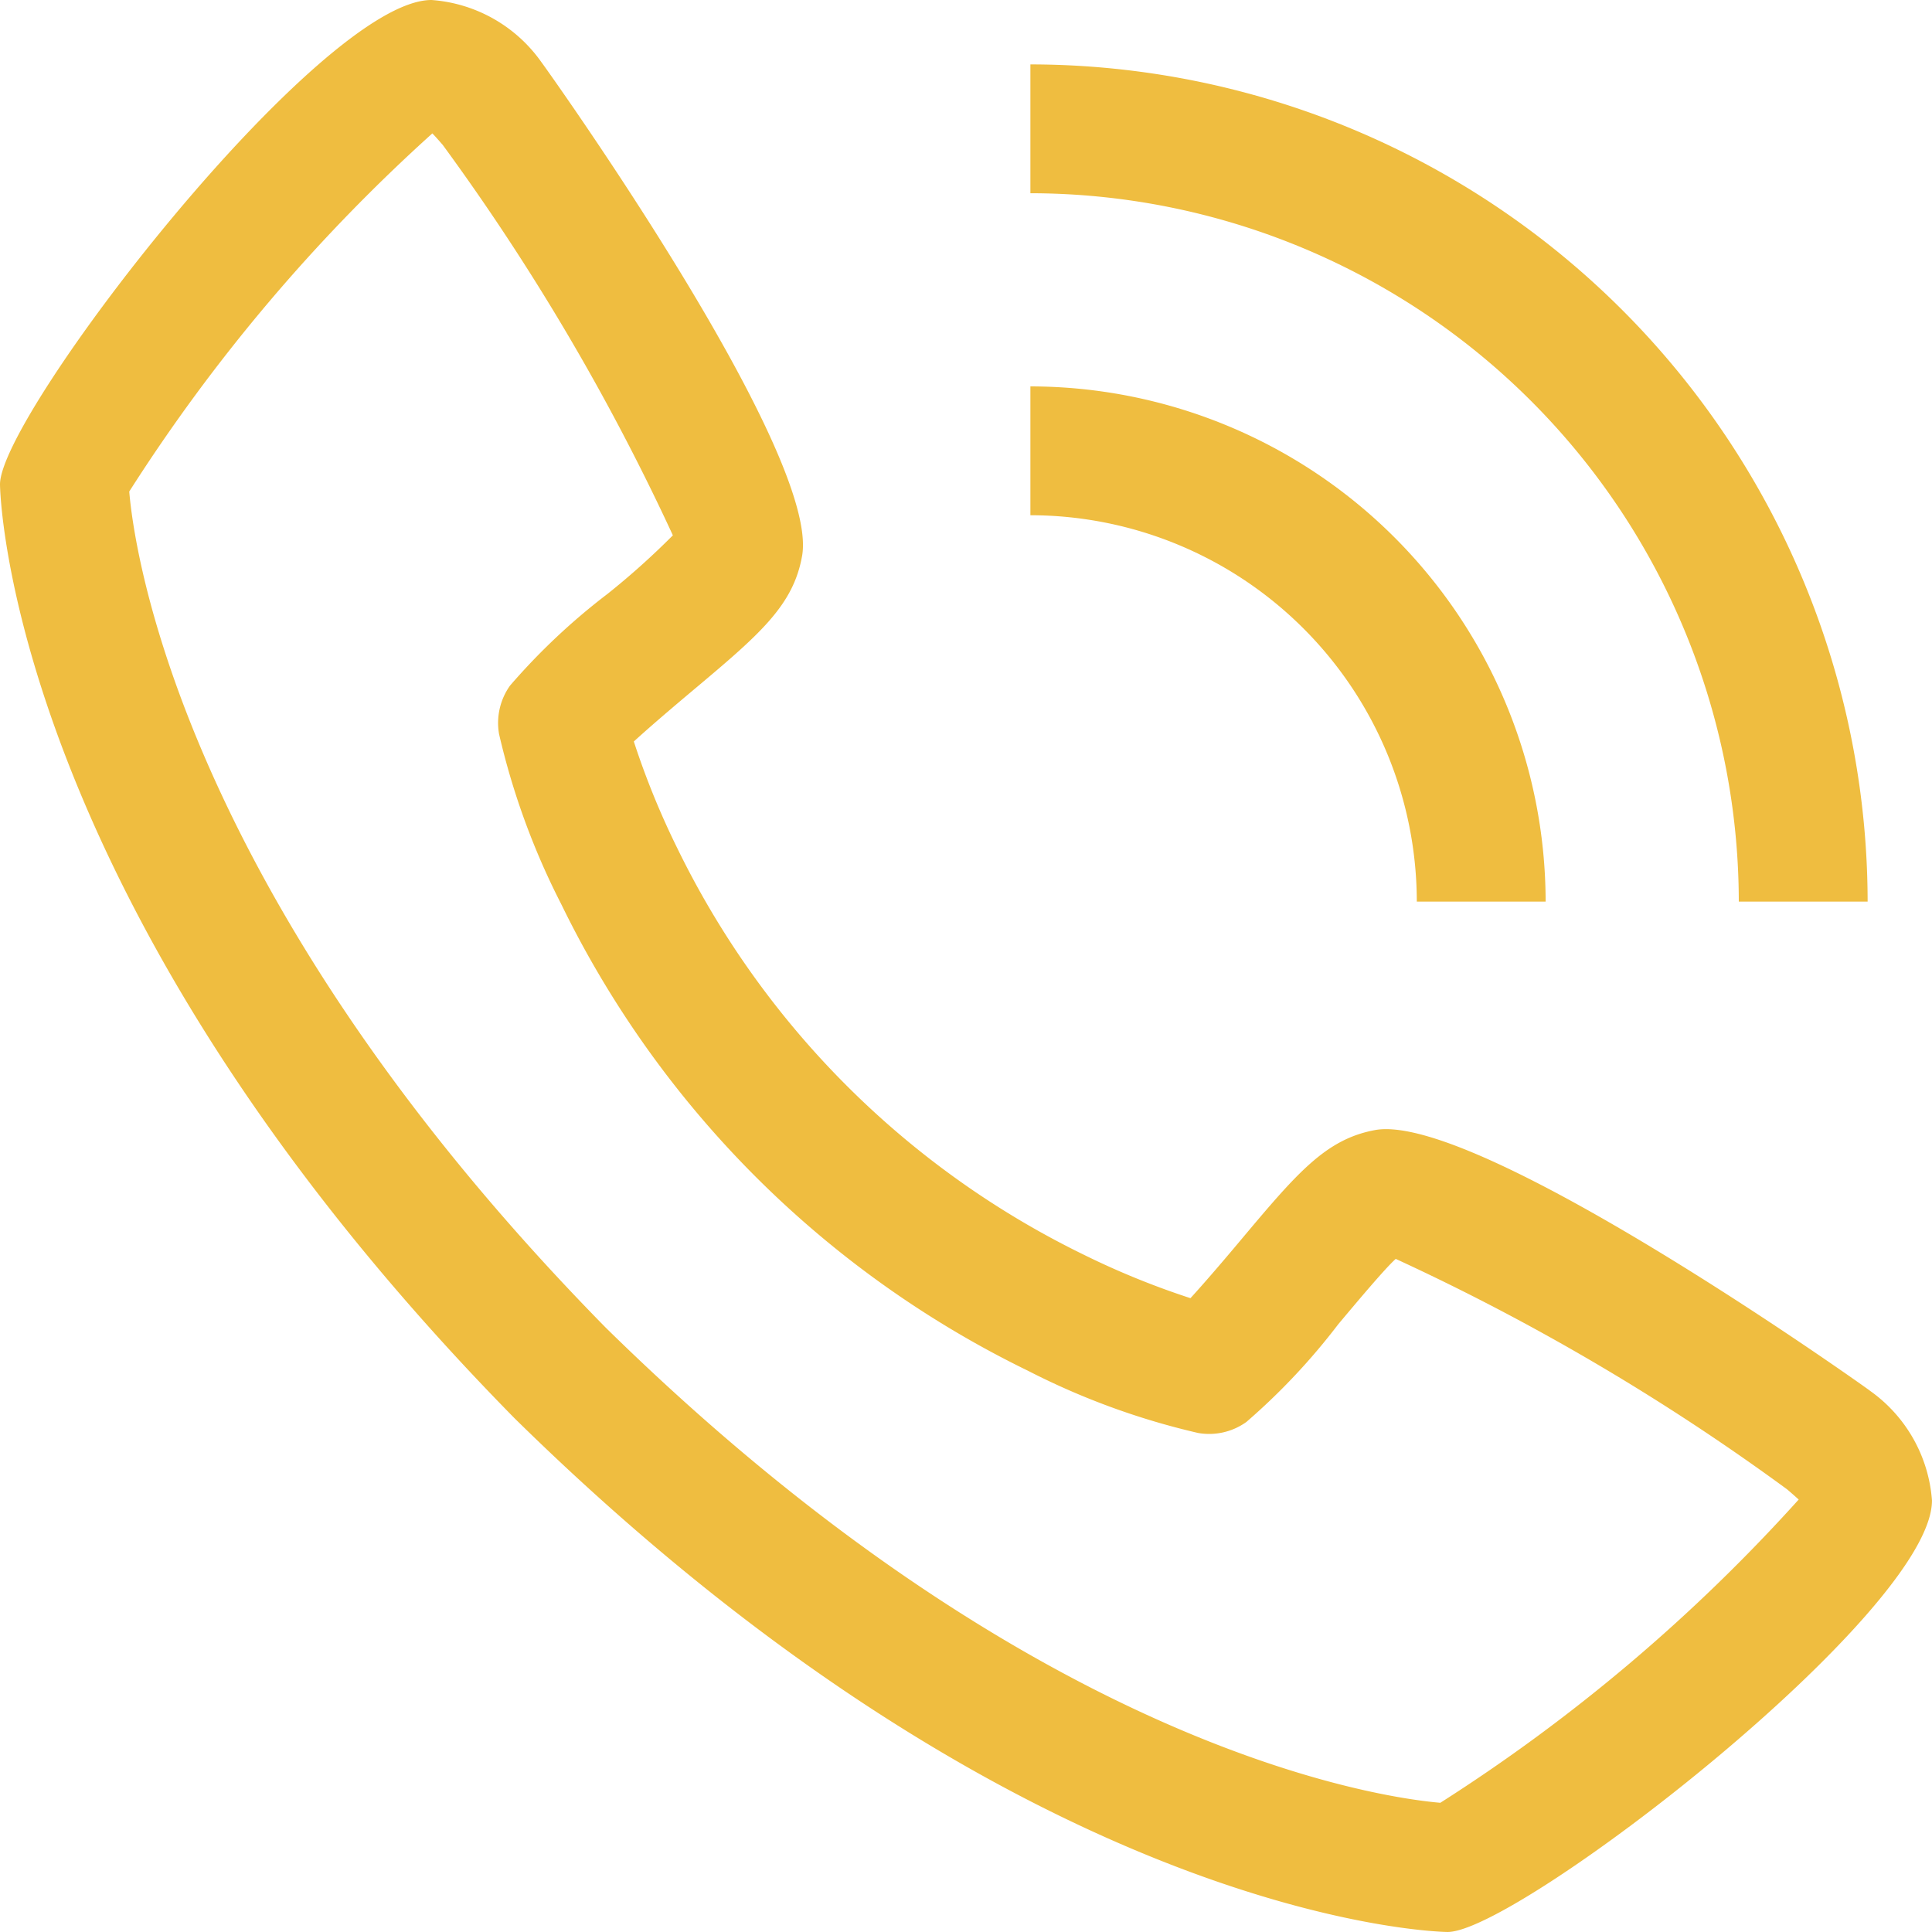
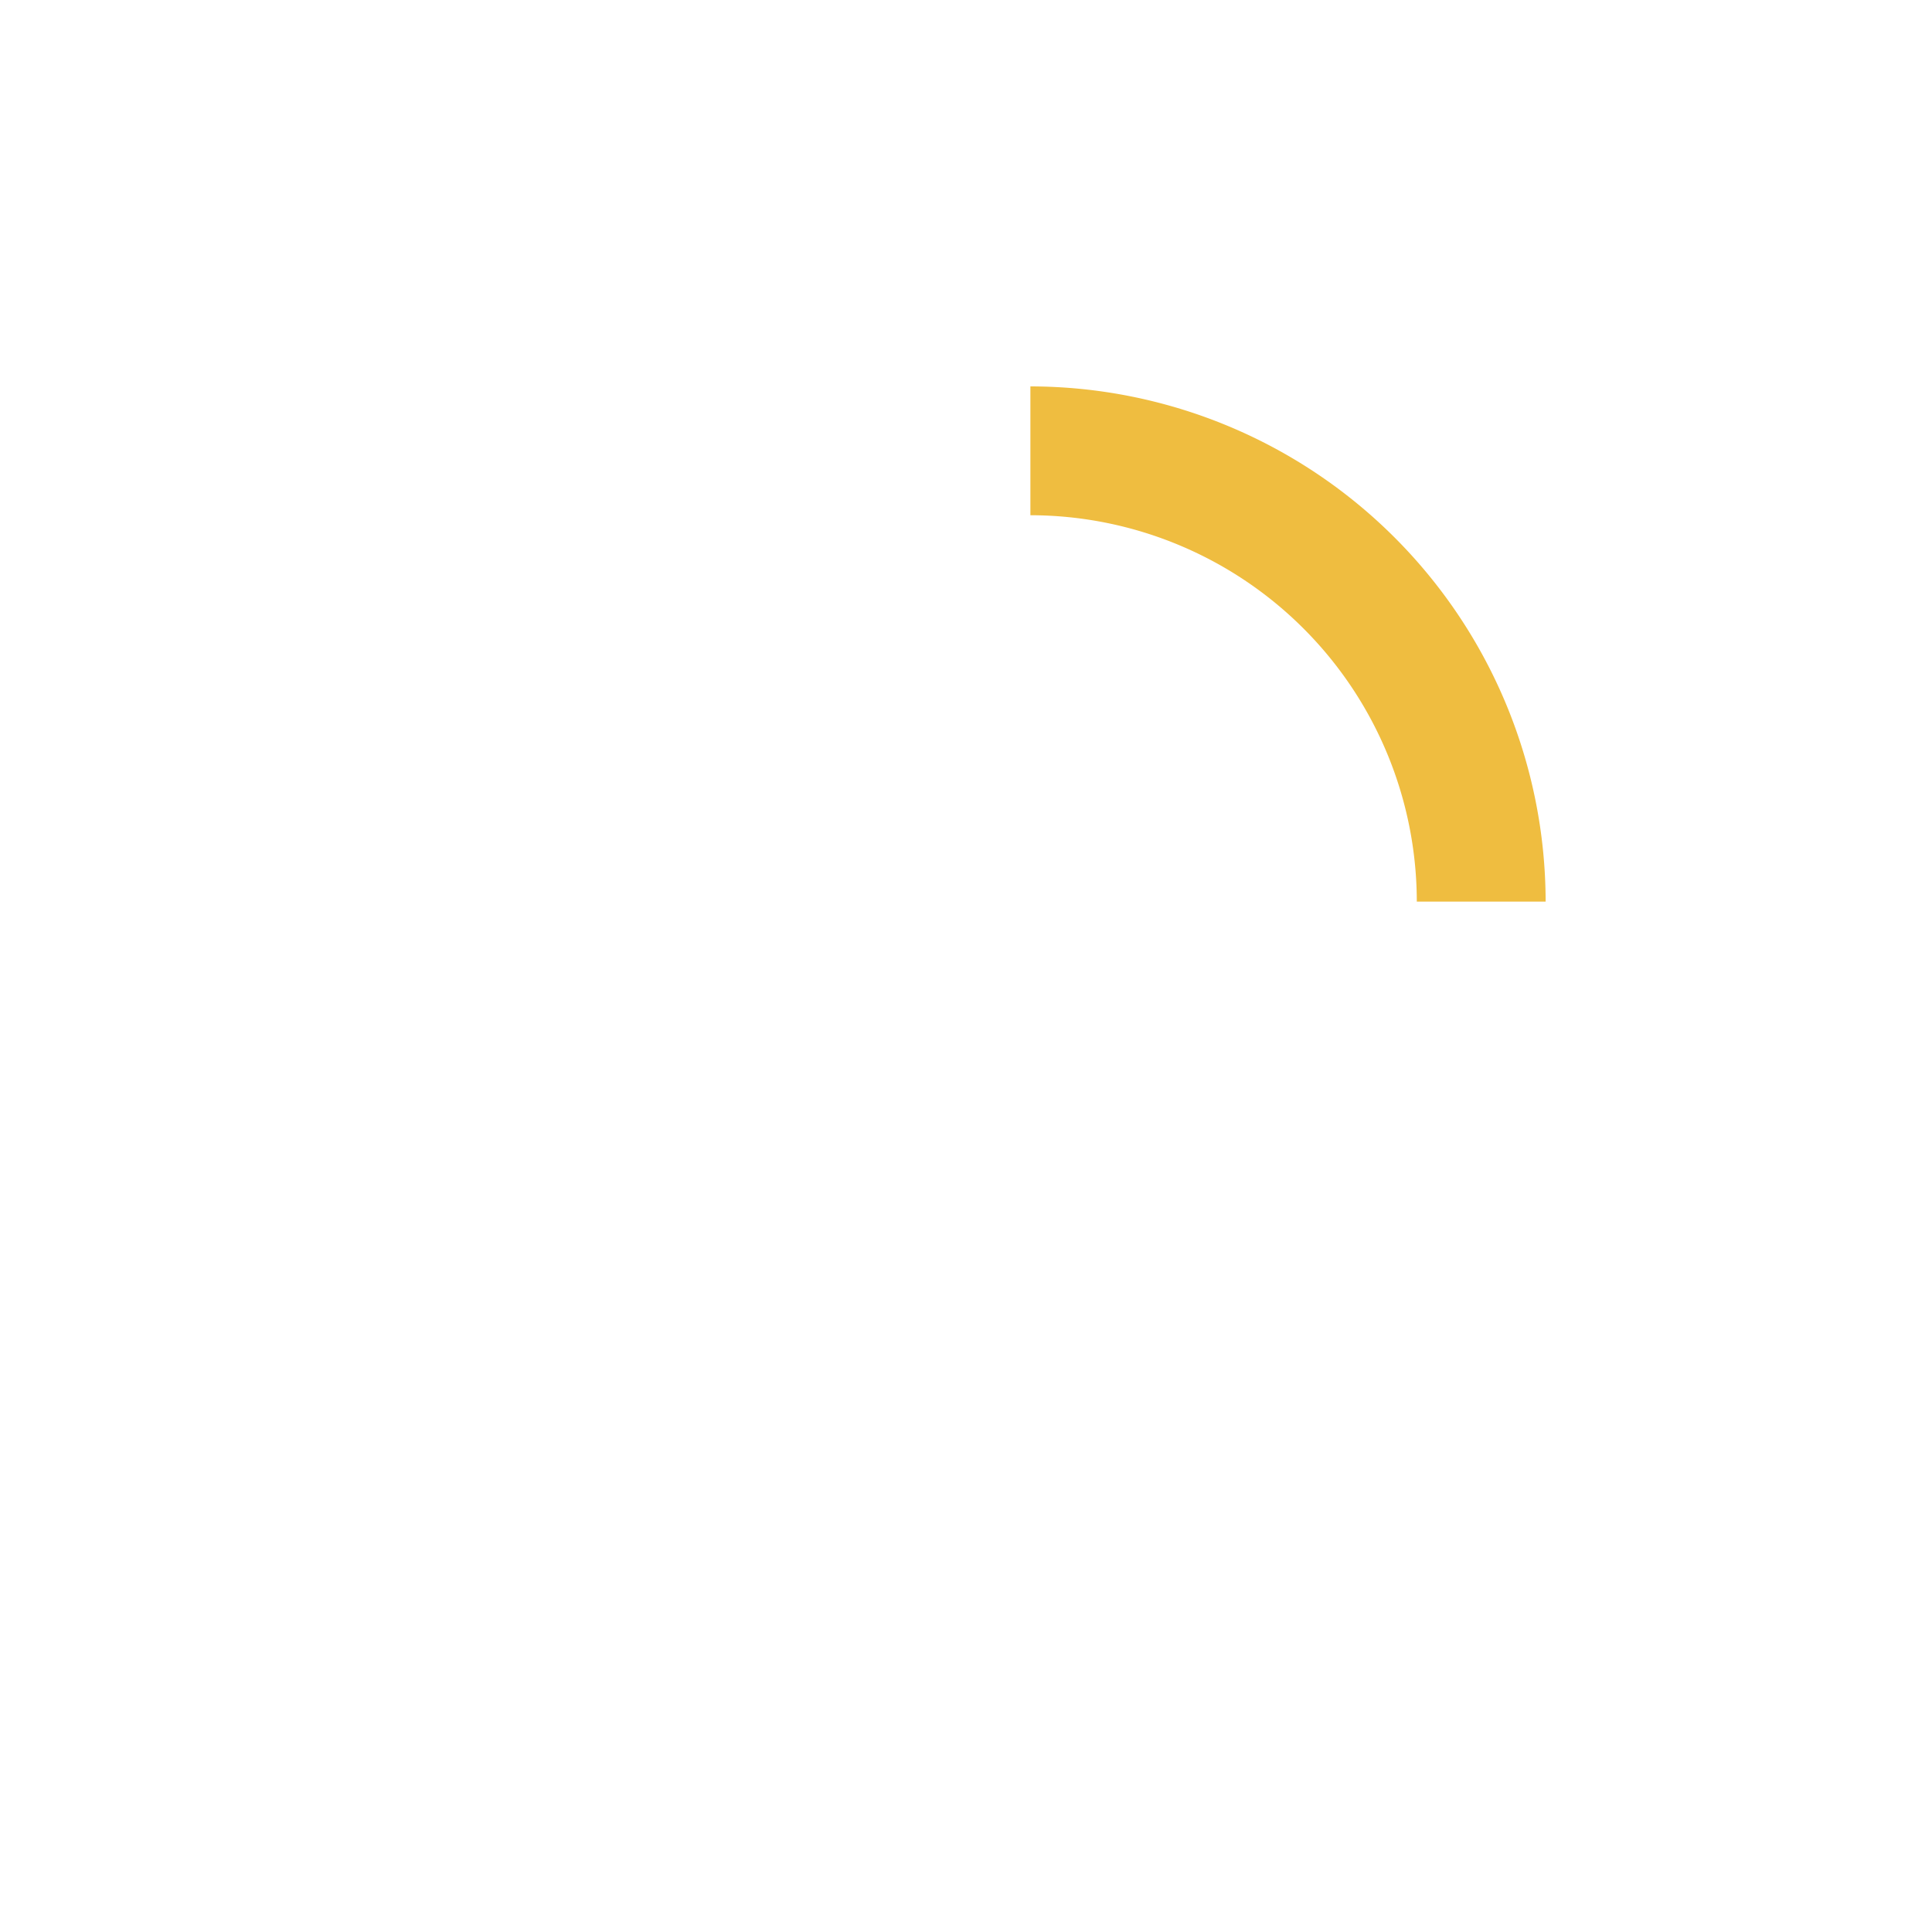
<svg xmlns="http://www.w3.org/2000/svg" id="llamada-telefonica" width="233.944" height="233.943" viewBox="0 0 233.944 233.943">
-   <path id="Path_8959" data-name="Path 8959" d="M227.419,169.392c-.413-.343-47.171-33.61-59.8-31.574-6.09,1.076-9.568,5.233-16.548,13.545-1.123,1.341-3.829,4.546-5.919,6.831a97.153,97.153,0,0,1-12.875-5.24A106.834,106.834,0,0,1,82.99,103.662a97.146,97.146,0,0,1-5.24-12.875c2.293-2.1,5.505-4.8,6.878-5.958C92.9,77.889,97.05,74.4,98.126,68.305,100.333,55.68,66.894,8.938,66.551,8.517A17.85,17.85,0,0,0,53.248,1C39.694,1,1,51.188,1,59.649c0,.491.71,50.43,62.291,113.072,62.572,61.511,112.512,62.221,113,62.221,8.453,0,58.65-38.694,58.65-52.247a17.866,17.866,0,0,0-7.525-13.3ZM175.429,219.3c-6.769-.577-48.723-6.106-101.126-57.581-51.725-52.661-57.114-94.684-57.652-101.2a210.971,210.971,0,0,1,36.7-43.365c.312.312.725.78,1.255,1.388a275.98,275.98,0,0,1,27.871,47.28,92.684,92.684,0,0,1-7.923,7.1A78.237,78.237,0,0,0,62.761,84.018a7.8,7.8,0,0,0-1.333,5.856,89.037,89.037,0,0,0,7.525,20.595,122.508,122.508,0,0,0,56.521,56.513,88.813,88.813,0,0,0,20.595,7.533,7.728,7.728,0,0,0,5.856-1.333,78.567,78.567,0,0,0,11.128-11.837c2.449-2.917,5.716-6.808,6.956-7.907a274.077,274.077,0,0,1,47.382,27.9c.647.546,1.107.967,1.411,1.24a210.829,210.829,0,0,1-43.373,36.706Z" transform="translate(-1 -1)" fill="#efbd40" />
  <path id="Path_8960" data-name="Path 8960" d="M63.789,69.385h15.6A62.455,62.455,0,0,0,17,7V22.6A46.835,46.835,0,0,1,63.789,69.385Z" transform="translate(107.77 39.789)" fill="#efbd40" />
-   <path id="Path_8961" data-name="Path 8961" d="M102.779,103.375h15.6A101.492,101.492,0,0,0,17,2V17.6A85.881,85.881,0,0,1,102.779,103.375Z" transform="translate(107.77 5.798)" fill="#efbd40" />
</svg>